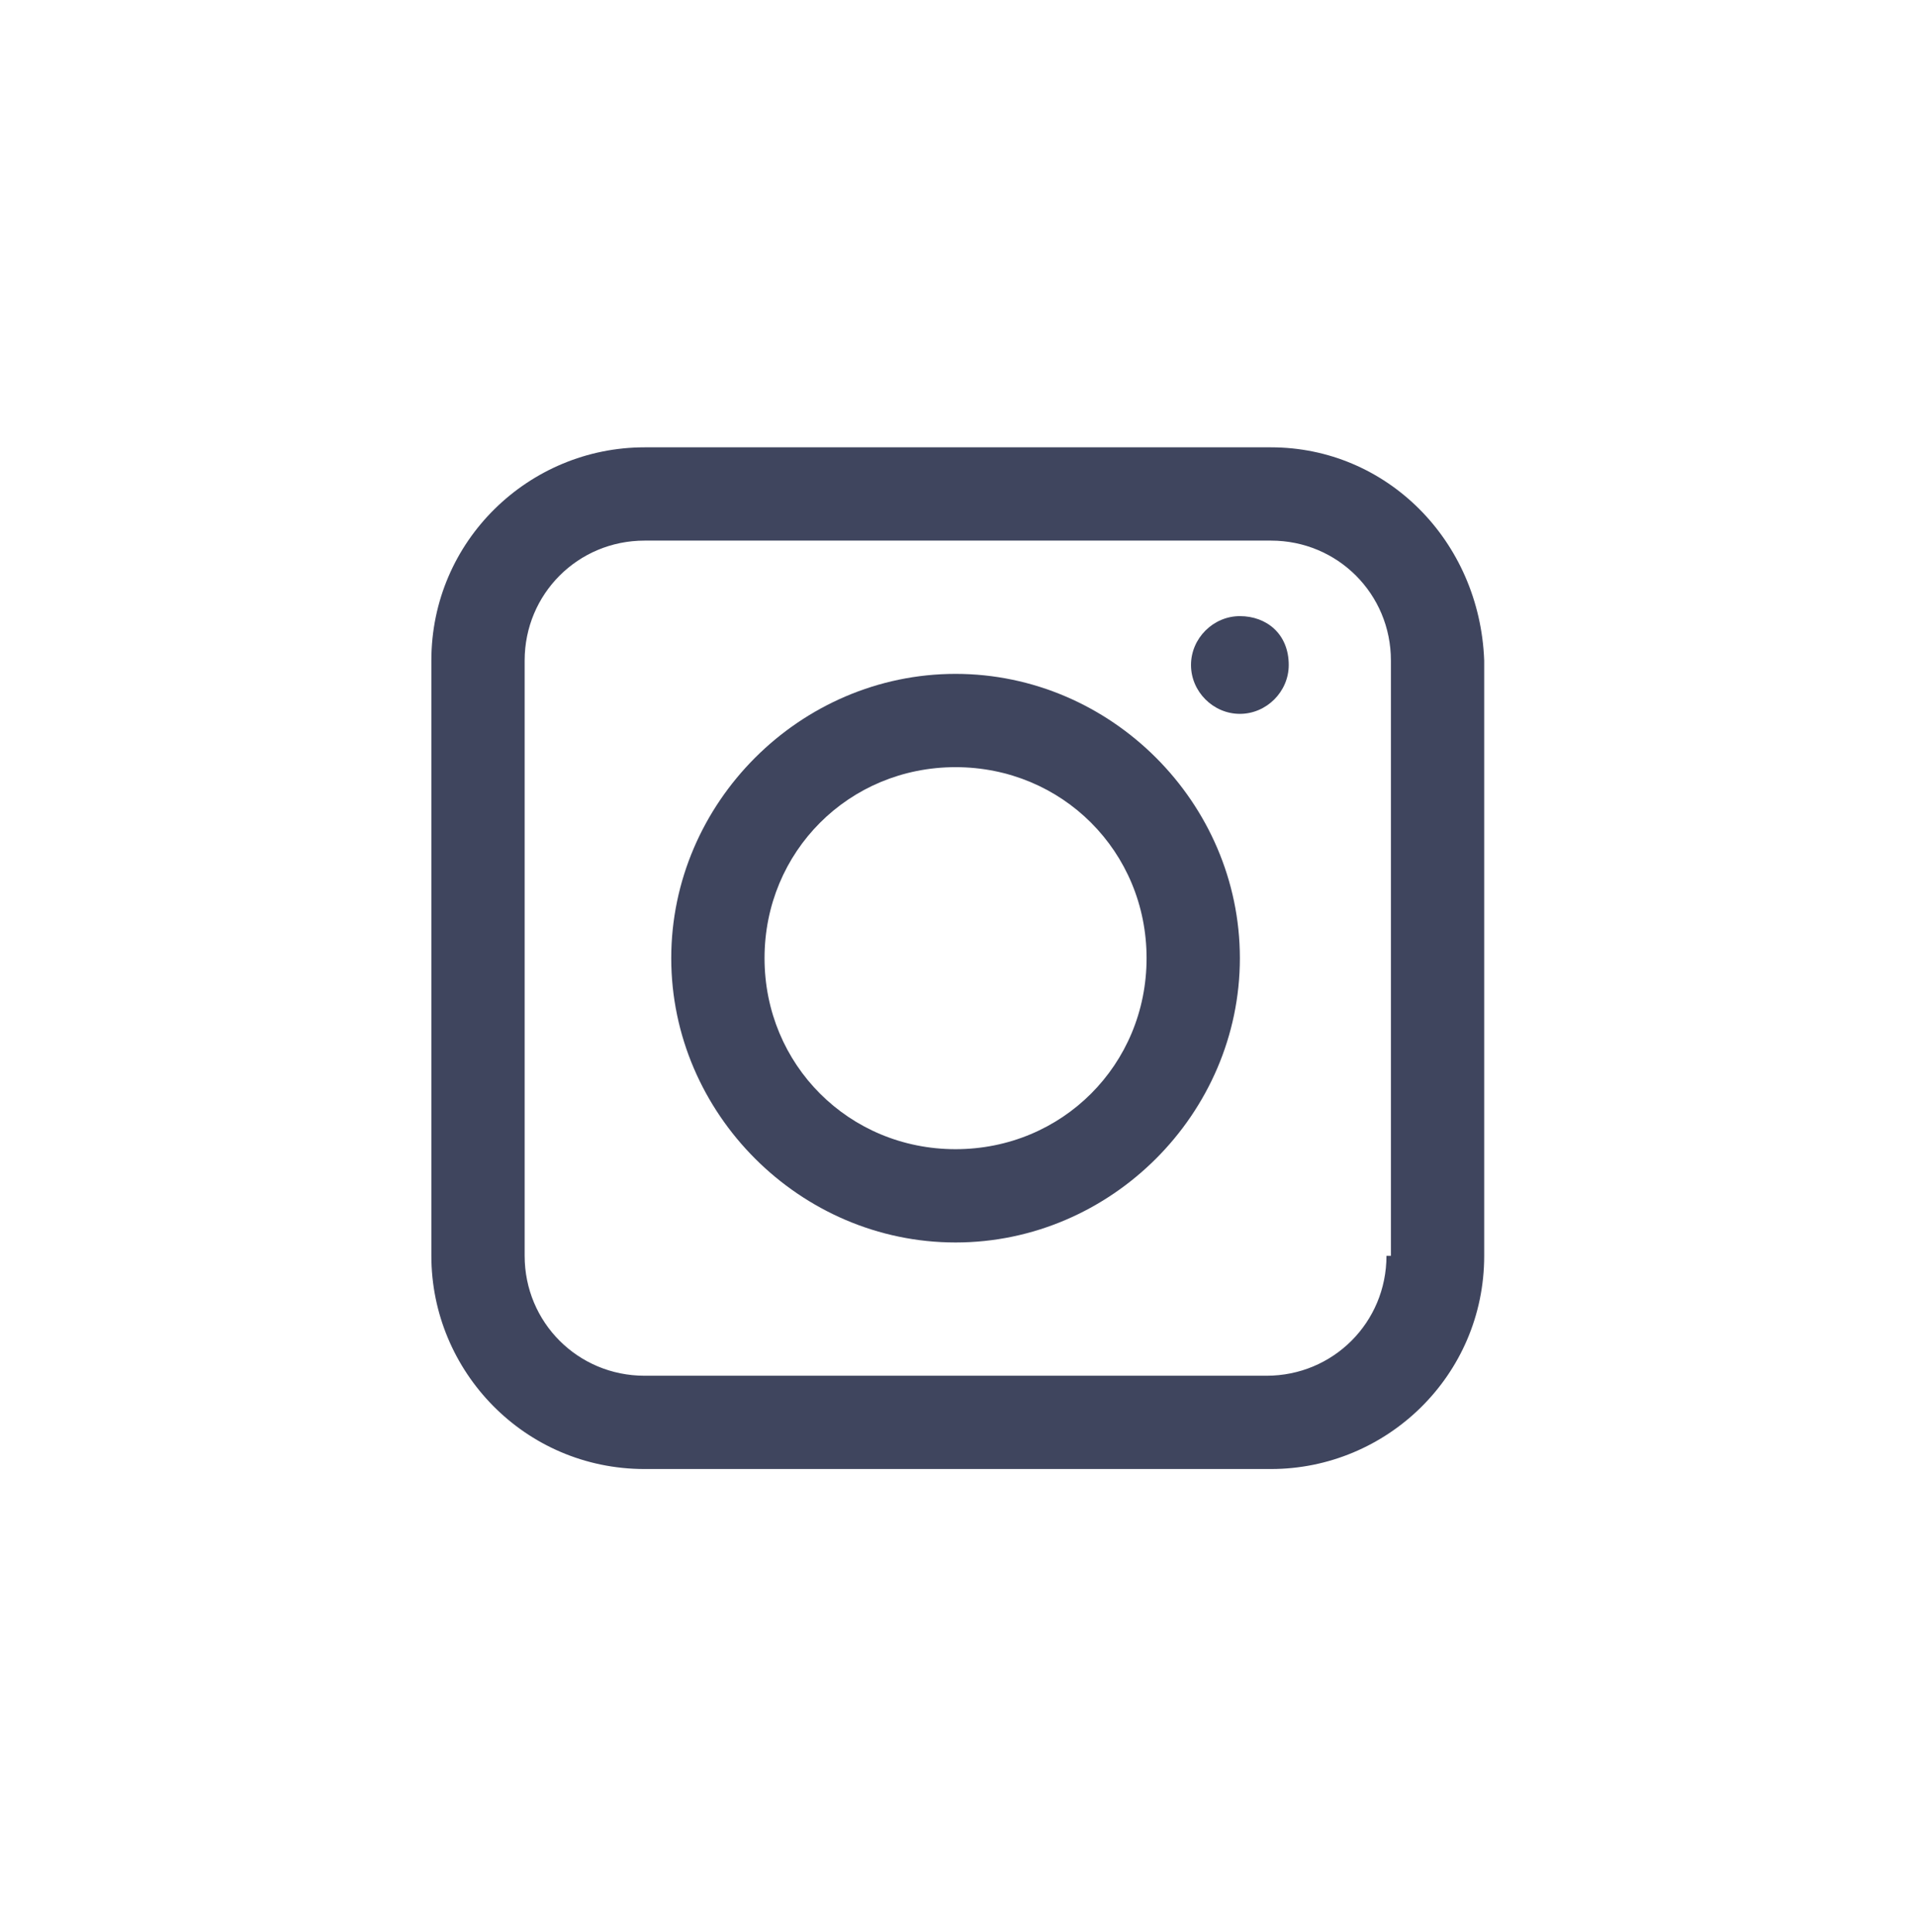
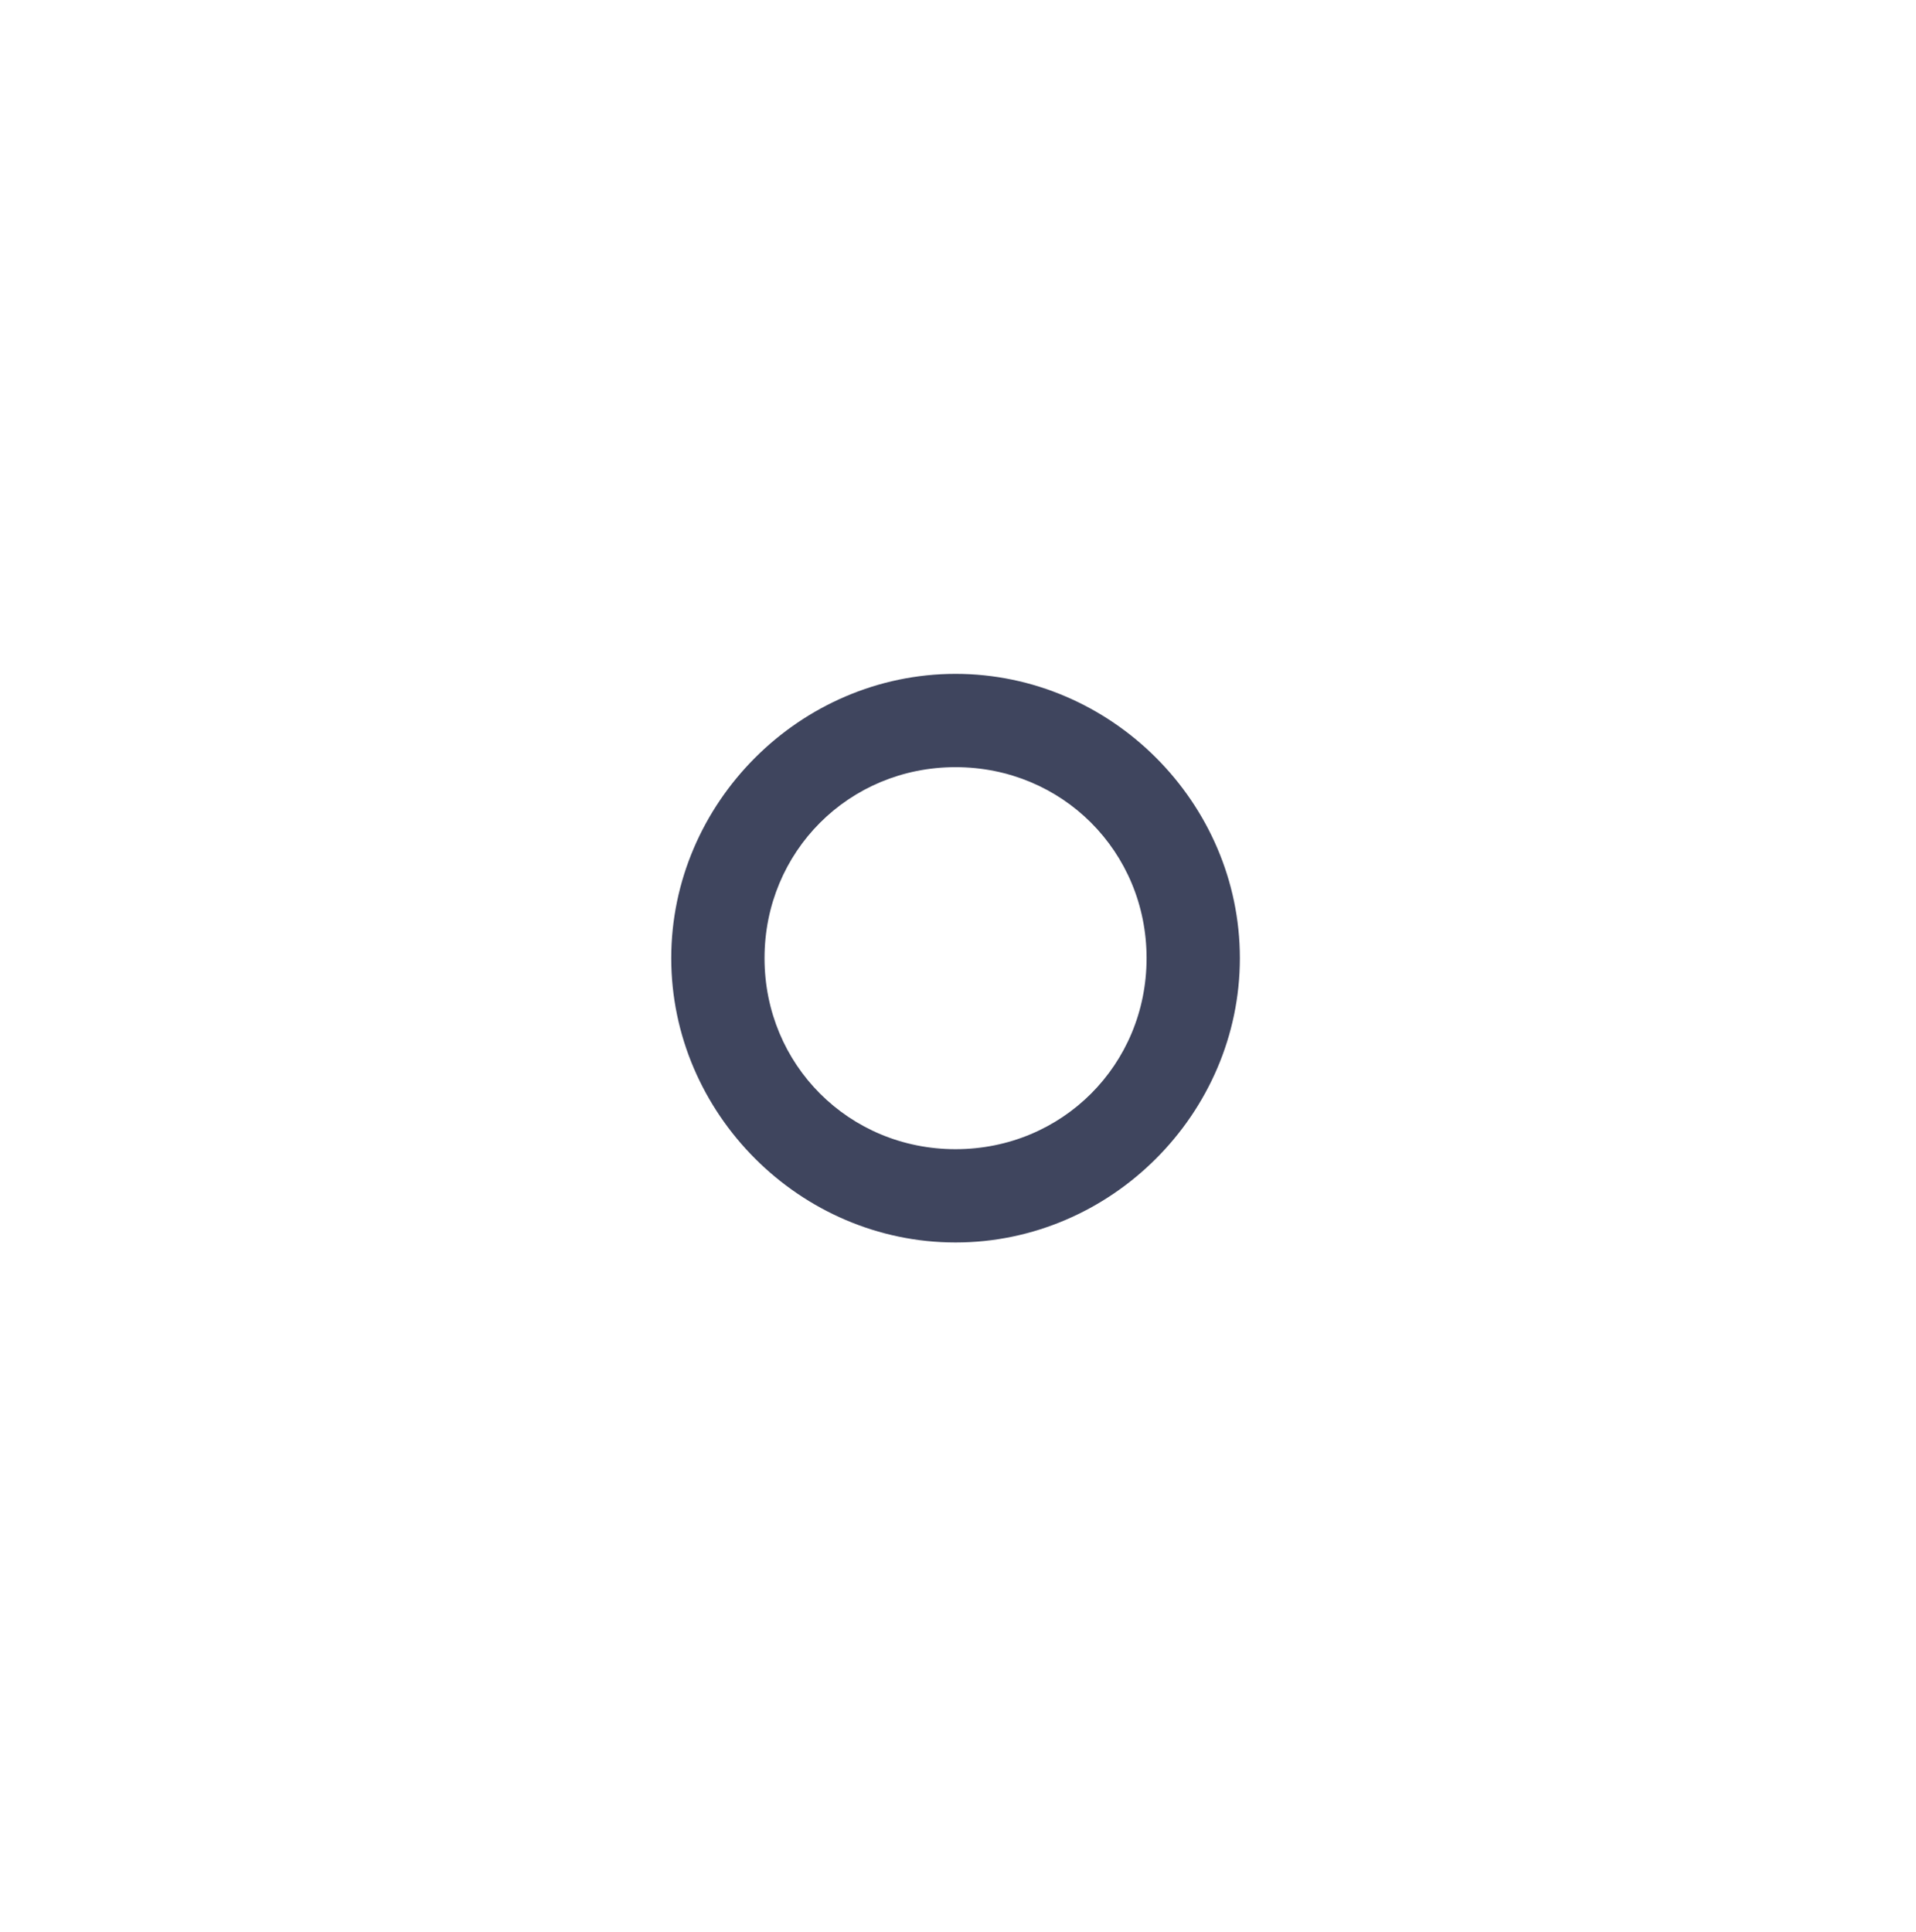
<svg xmlns="http://www.w3.org/2000/svg" id="Layer1" viewBox="0 0 43.13 43.49">
  <defs>
    <style>
      .cls-1 {
        fill: #3f455e;
        stroke-width: 0px;
      }
    </style>
  </defs>
-   <path class="cls-1" d="M28.61,10.07h-14.1c-2.6,0-4.8,2.1-4.8,4.8v13.4c0,2.6,2.1,4.8,4.8,4.8h14.1c2.6,0,4.8-2.1,4.8-4.8v-13.4c-.1-2.7-2.2-4.8-4.8-4.8ZM31.21,28.27c0,1.5-1.2,2.7-2.7,2.7h-14c-1.5,0-2.7-1.2-2.7-2.7v-13.4c0-1.5,1.2-2.7,2.7-2.7h14.1c1.5,0,2.7,1.2,2.7,2.7v13.4h-.1Z" />
  <path class="cls-1" d="M21.51,15.17c-3.5,0-6.4,2.9-6.4,6.4s2.9,6.4,6.4,6.4,6.4-2.9,6.4-6.4-2.9-6.4-6.4-6.4ZM21.51,25.87c-2.4,0-4.3-1.9-4.3-4.3s1.9-4.3,4.3-4.3,4.3,1.9,4.3,4.3-1.9,4.3-4.3,4.3Z" />
-   <path class="cls-1" d="M27.91,13.87c-.6,0-1.1.5-1.1,1.1s.5,1.1,1.1,1.1,1.1-.5,1.1-1.1c0-.7-.5-1.1-1.1-1.1Z" />
</svg>